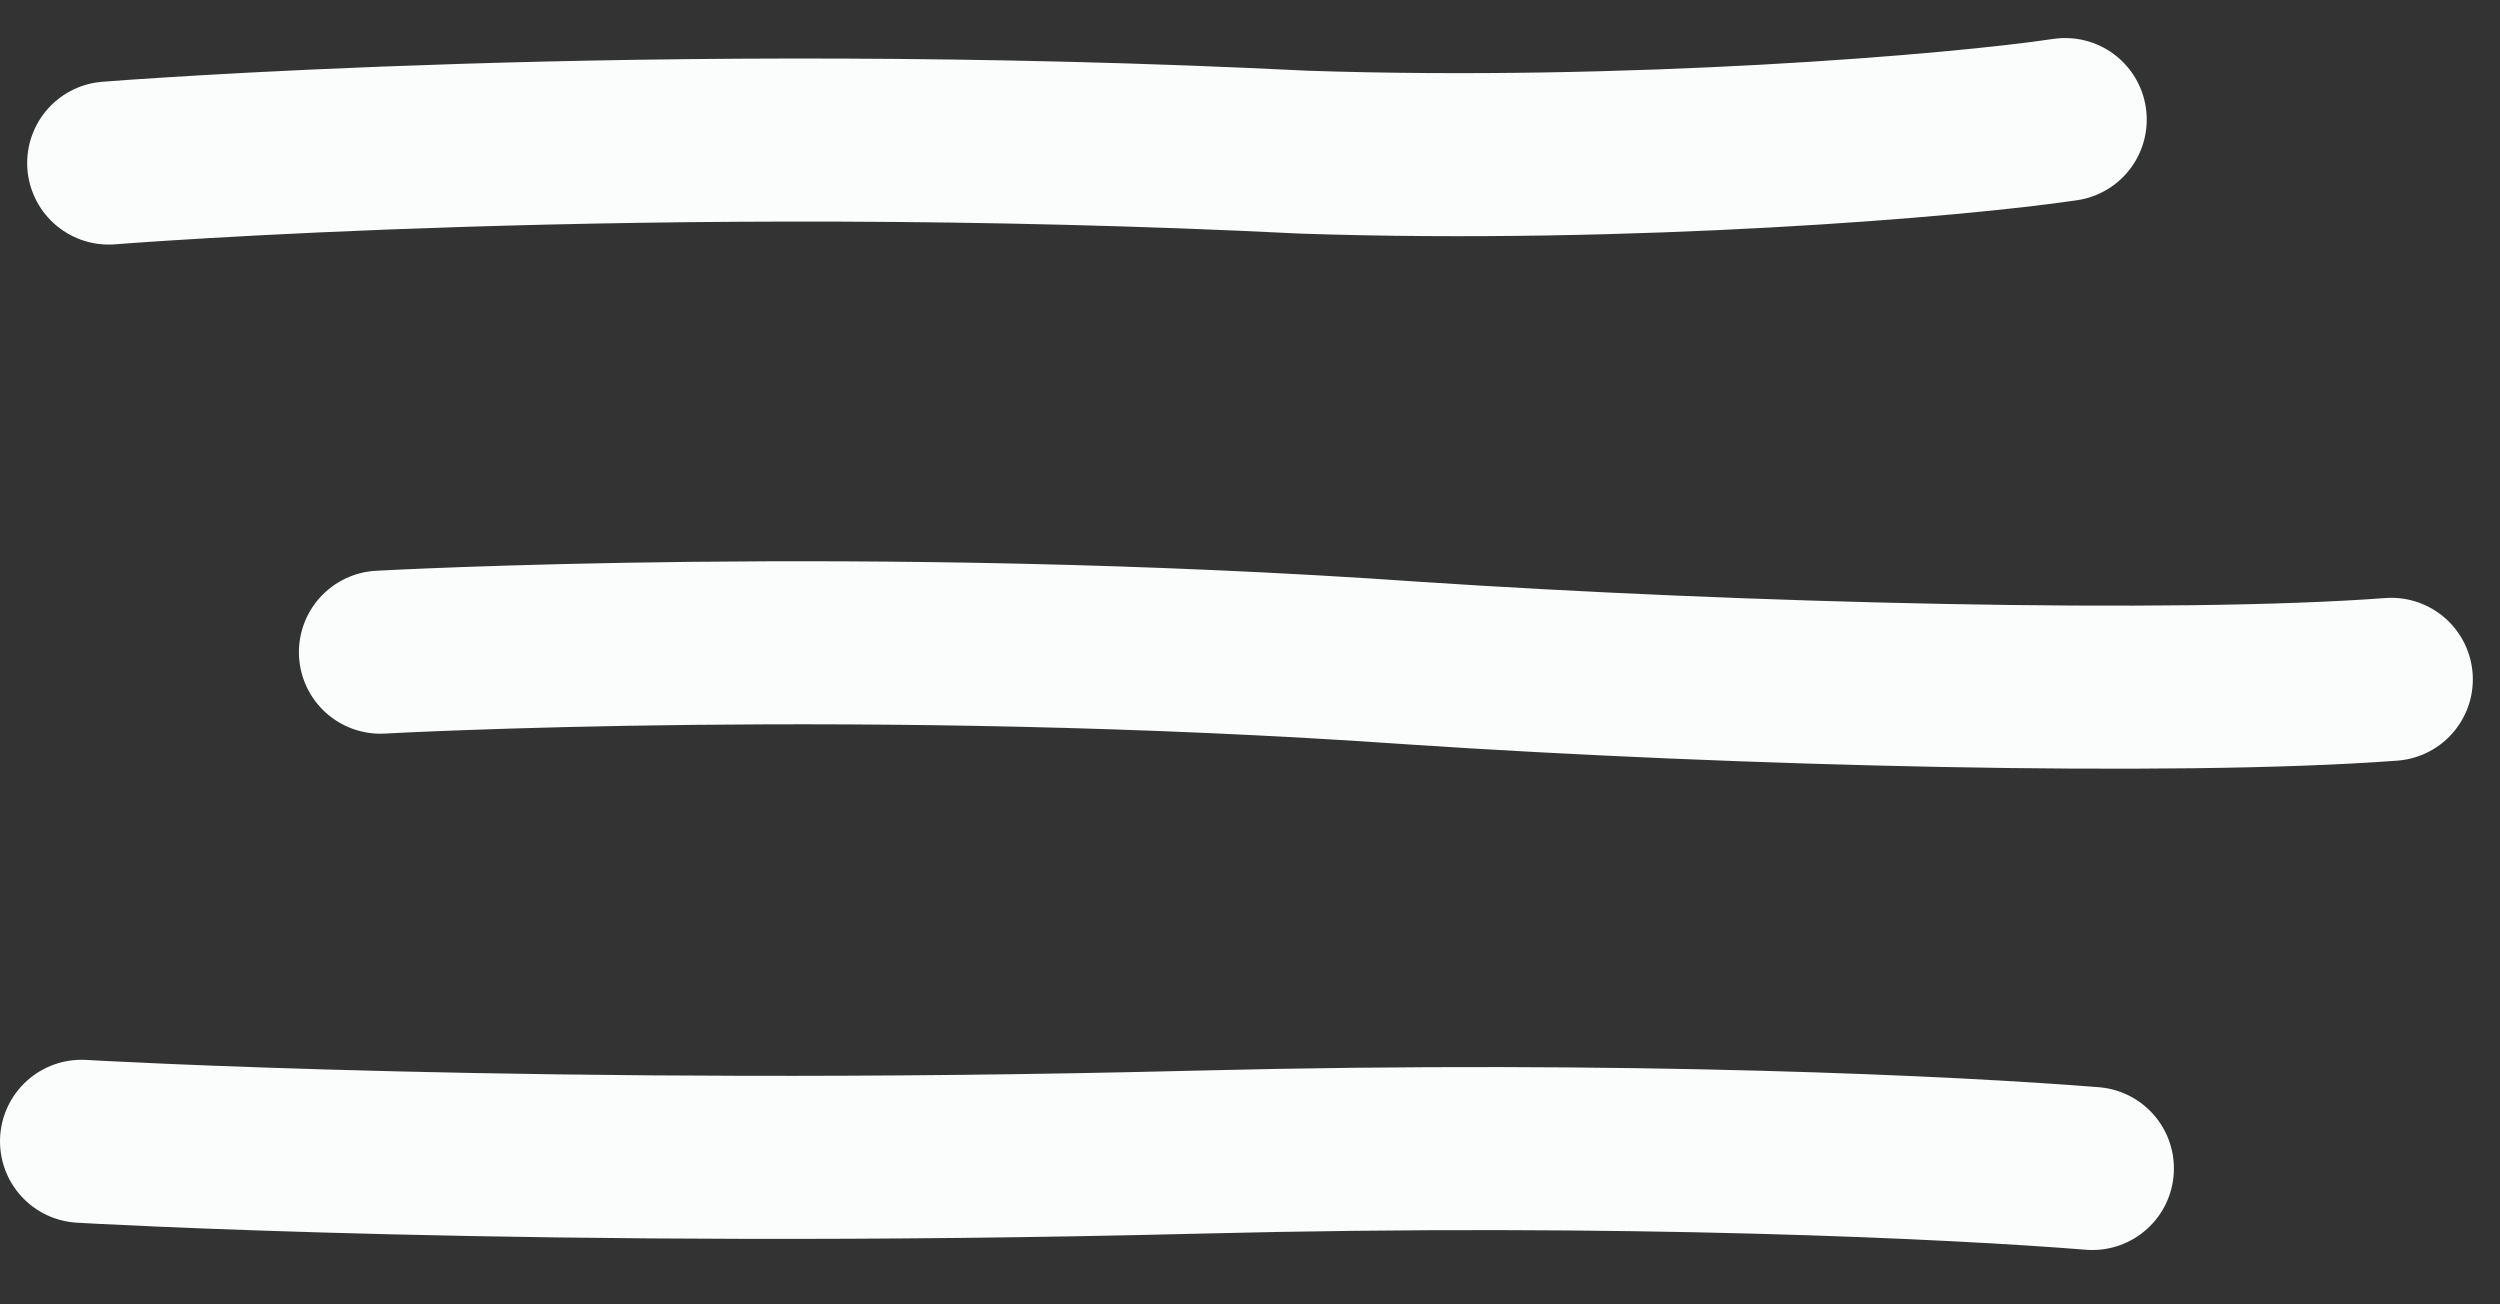
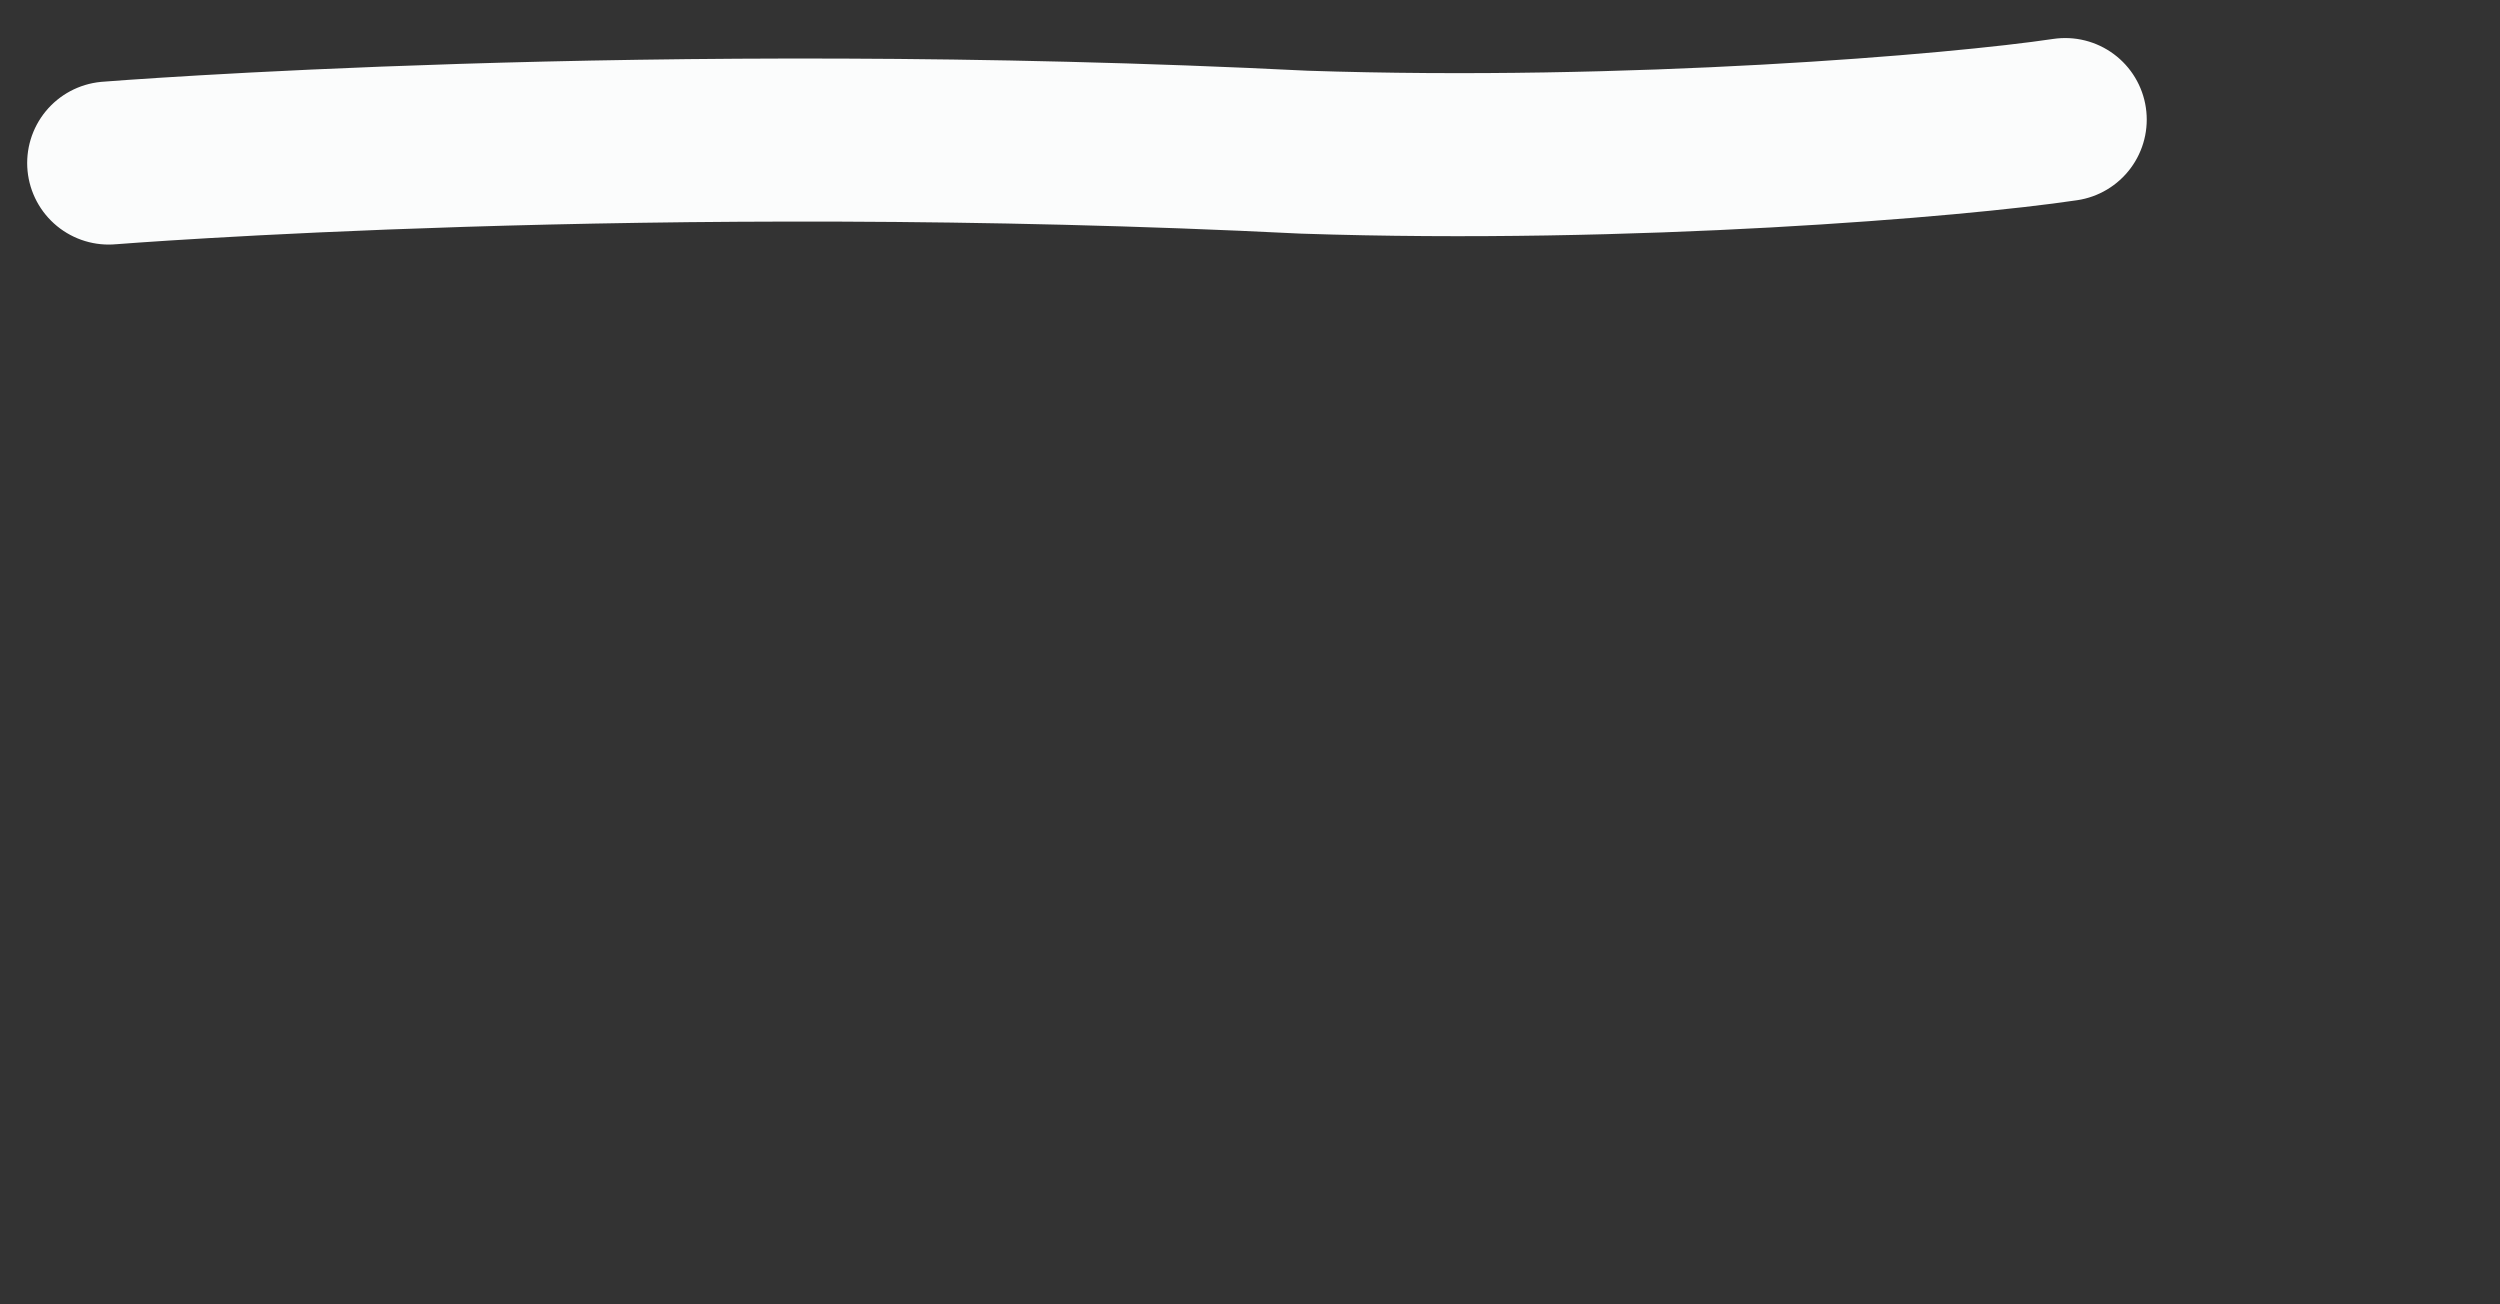
<svg xmlns="http://www.w3.org/2000/svg" width="46" height="24" viewBox="0 0 46 24" fill="none">
  <rect x="0" y="0" width="46" height="24" fill="#333333" stroke="none" />
  <path d="M2 3C2 3 12 2.2 24 2.8C30 3 36 2.5 38 2.2" stroke="#FBFCFC" stroke-width="3" stroke-linecap="round" fill="none" />
-   <path d="M7 12C7 12 16 11.5 26 12.2C32 12.6 40 12.8 44 12.5" stroke="#FBFCFC" stroke-width="3" stroke-linecap="round" fill="none" />
-   <path d="M1.5 21C1.5 21 10 21.5 22 21.2C30 21 36 21.3 38.5 21.5" stroke="#FBFCFC" stroke-width="3" stroke-linecap="round" fill="none" />
</svg>